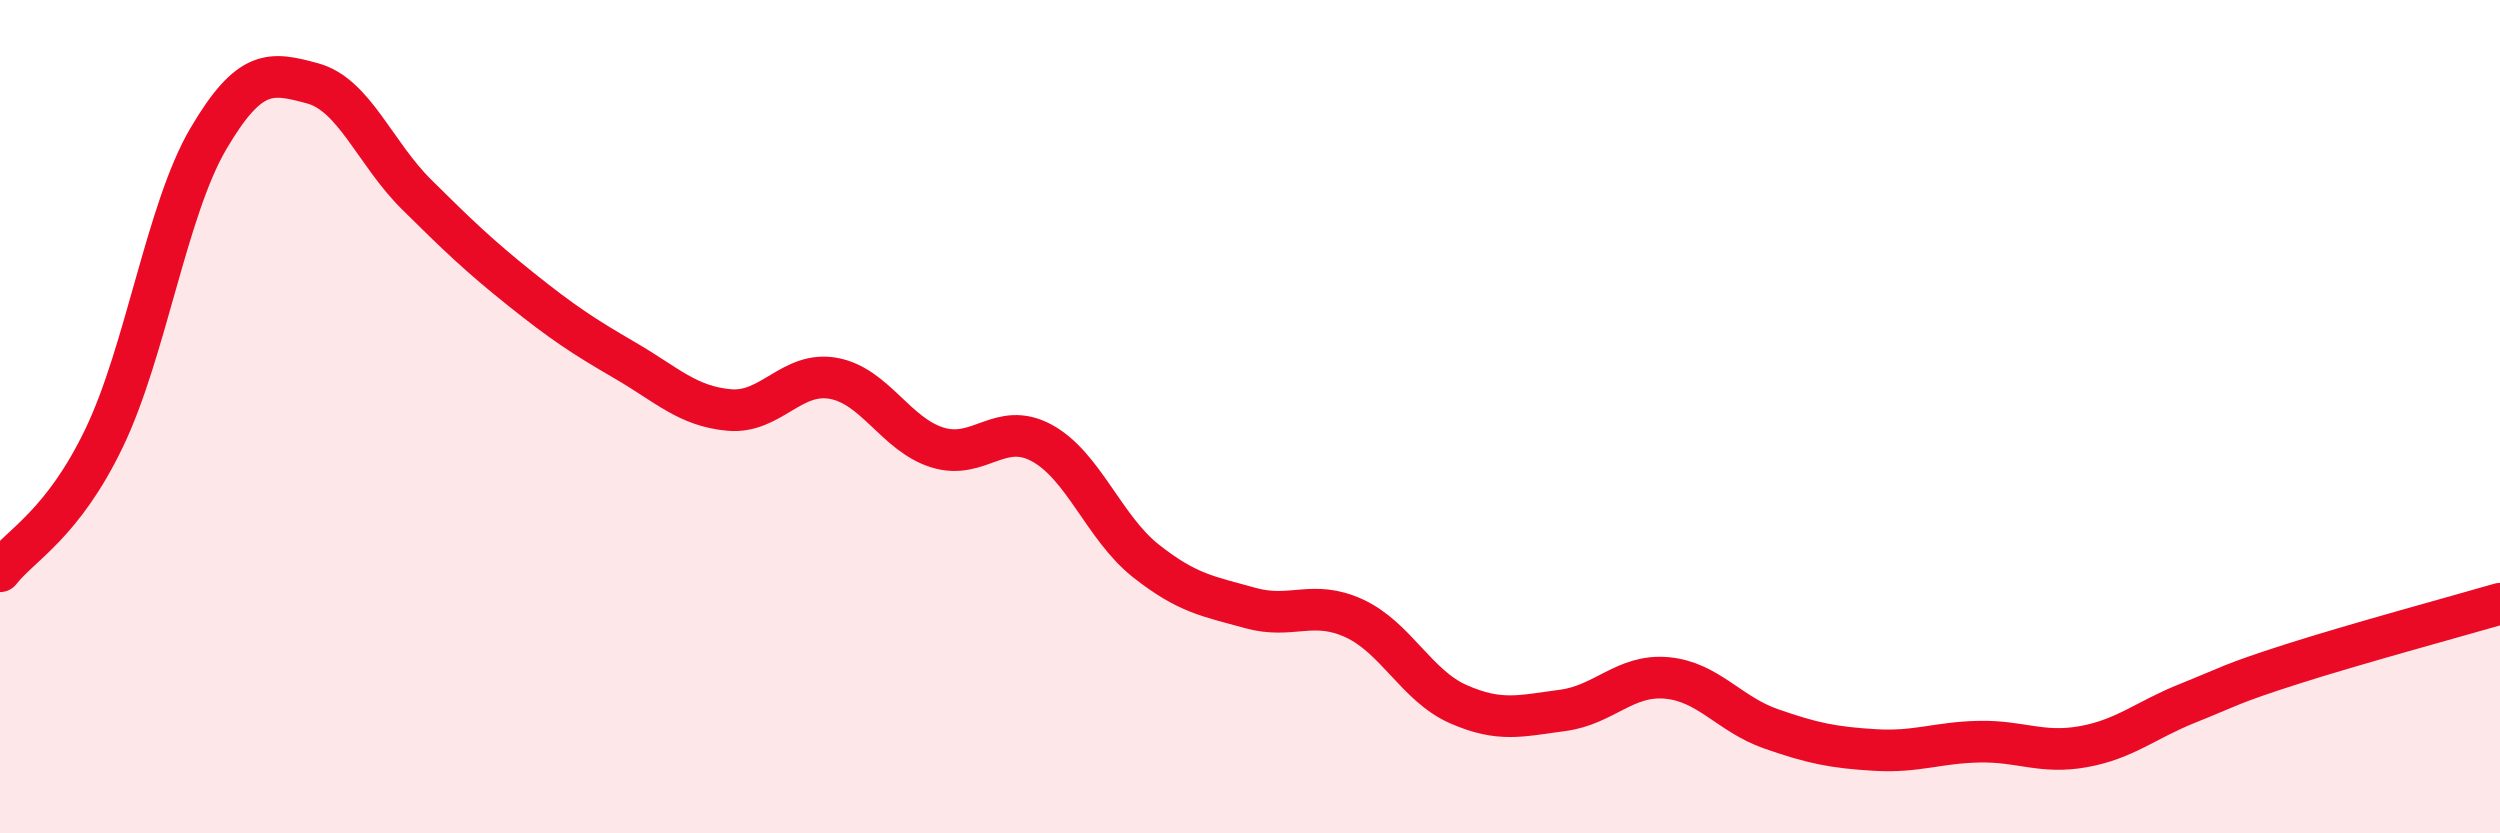
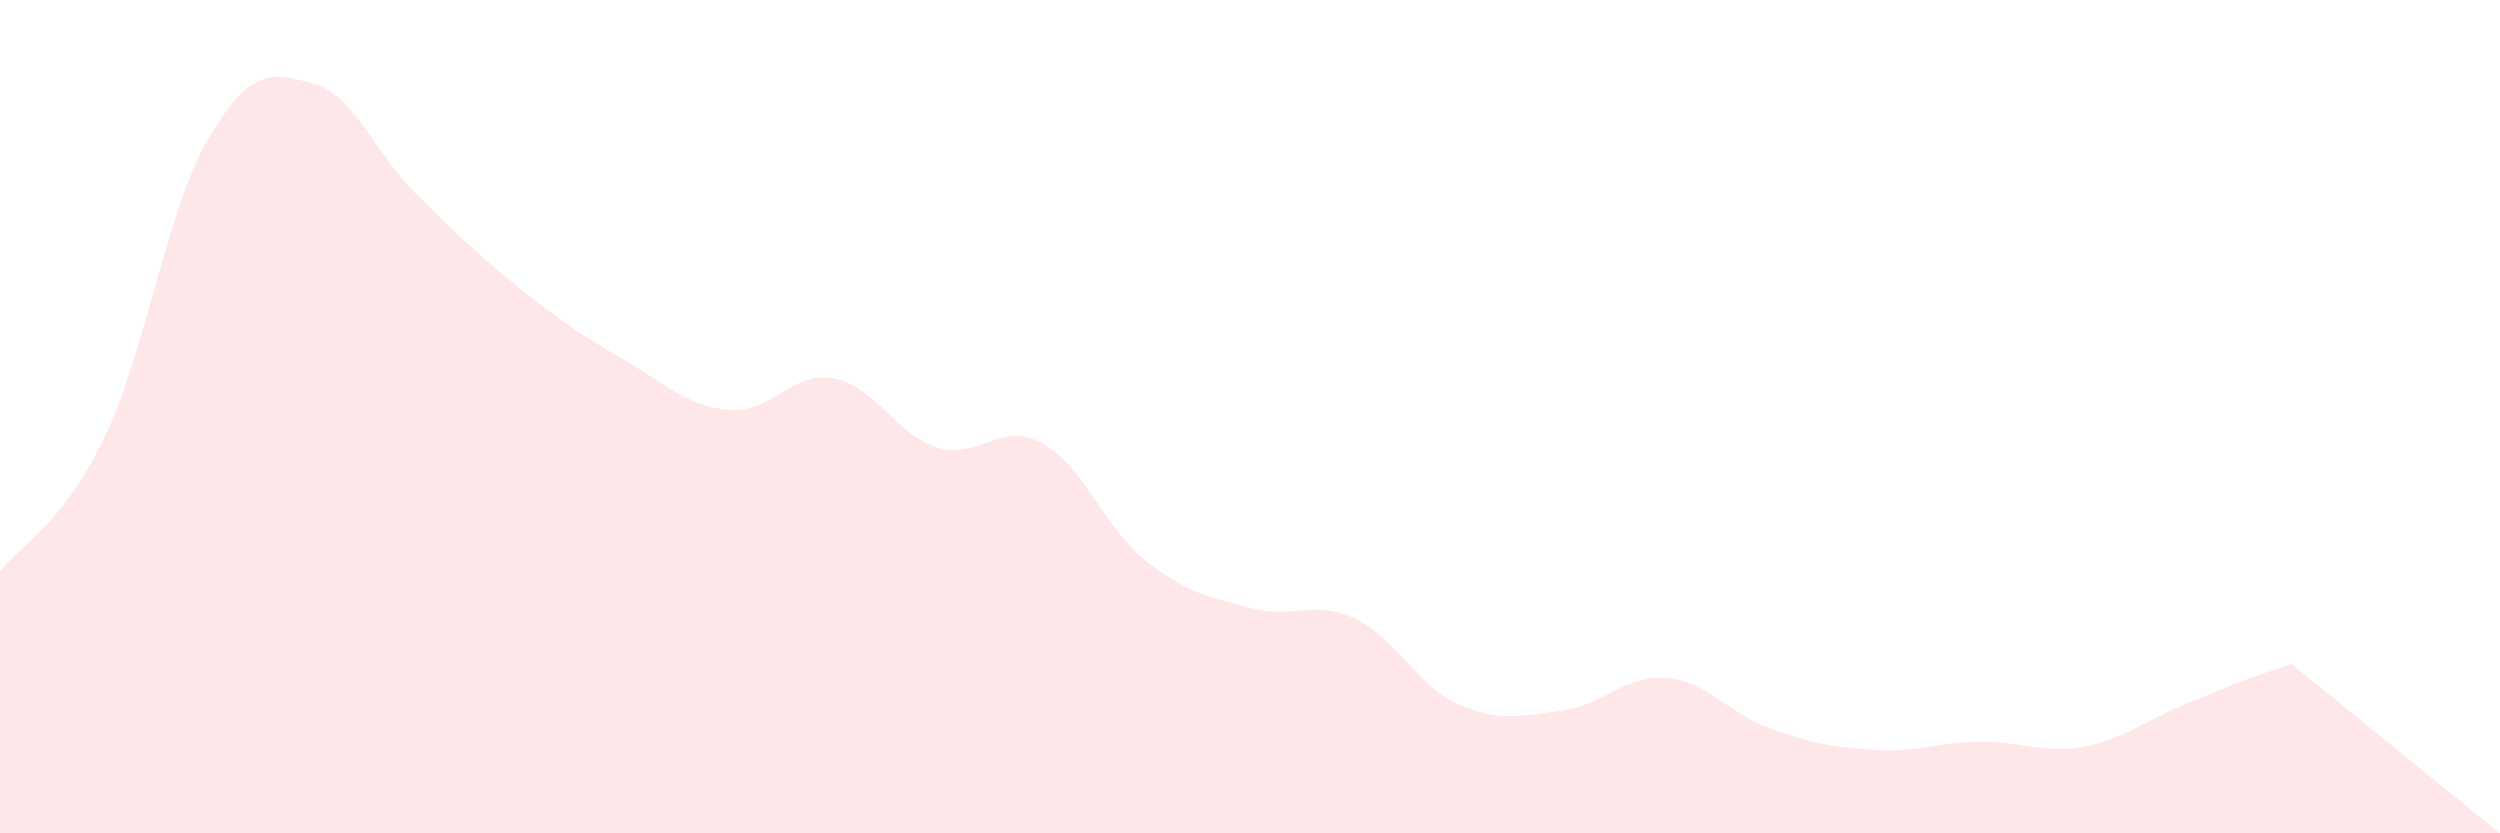
<svg xmlns="http://www.w3.org/2000/svg" width="60" height="20" viewBox="0 0 60 20">
-   <path d="M 0,13.71 C 0.5,13.07 1.5,12.59 2.5,10.51 C 3.5,8.43 4,5.03 5,3.33 C 6,1.63 6.5,1.73 7.5,2 C 8.5,2.27 9,3.68 10,4.67 C 11,5.66 11.5,6.14 12.5,6.94 C 13.5,7.74 14,8.07 15,8.65 C 16,9.23 16.5,9.75 17.5,9.84 C 18.5,9.93 19,8.9 20,9.08 C 21,9.26 21.5,10.43 22.5,10.74 C 23.5,11.05 24,10.09 25,10.63 C 26,11.17 26.5,12.67 27.5,13.46 C 28.5,14.25 29,14.31 30,14.59 C 31,14.87 31.5,14.38 32.5,14.84 C 33.5,15.3 34,16.46 35,16.9 C 36,17.34 36.5,17.18 37.5,17.05 C 38.5,16.92 39,16.18 40,16.27 C 41,16.36 41.5,17.14 42.5,17.49 C 43.5,17.84 44,17.94 45,18 C 46,18.06 46.5,17.82 47.5,17.8 C 48.5,17.78 49,18.1 50,17.92 C 51,17.74 51.5,17.28 52.5,16.88 C 53.5,16.48 53.5,16.42 55,15.94 C 56.5,15.46 59,14.78 60,14.49L60 20L0 20Z" fill="#EB0A25" opacity="0.1" stroke-linecap="round" stroke-linejoin="round" />
-   <path d="M 0,13.71 C 0.5,13.07 1.5,12.59 2.5,10.51 C 3.5,8.43 4,5.03 5,3.33 C 6,1.63 6.5,1.73 7.5,2 C 8.5,2.27 9,3.68 10,4.67 C 11,5.66 11.5,6.14 12.5,6.94 C 13.5,7.74 14,8.07 15,8.65 C 16,9.23 16.5,9.75 17.5,9.84 C 18.5,9.93 19,8.9 20,9.08 C 21,9.26 21.5,10.43 22.5,10.74 C 23.5,11.05 24,10.09 25,10.63 C 26,11.17 26.5,12.67 27.5,13.46 C 28.5,14.25 29,14.31 30,14.59 C 31,14.87 31.5,14.38 32.5,14.84 C 33.5,15.3 34,16.46 35,16.9 C 36,17.34 36.5,17.18 37.5,17.05 C 38.5,16.92 39,16.18 40,16.27 C 41,16.36 41.5,17.14 42.5,17.49 C 43.5,17.84 44,17.94 45,18 C 46,18.06 46.5,17.82 47.5,17.8 C 48.5,17.78 49,18.1 50,17.92 C 51,17.74 51.5,17.28 52.5,16.88 C 53.5,16.48 53.5,16.42 55,15.94 C 56.5,15.46 59,14.78 60,14.49" stroke="#EB0A25" stroke-width="1" fill="none" stroke-linecap="round" stroke-linejoin="round" />
+   <path d="M 0,13.71 C 0.5,13.07 1.5,12.59 2.5,10.51 C 3.5,8.43 4,5.03 5,3.33 C 6,1.63 6.5,1.73 7.5,2 C 8.5,2.27 9,3.68 10,4.67 C 11,5.66 11.5,6.14 12.5,6.94 C 13.5,7.74 14,8.07 15,8.65 C 16,9.23 16.5,9.75 17.5,9.84 C 18.5,9.93 19,8.9 20,9.08 C 21,9.26 21.5,10.43 22.5,10.74 C 23.5,11.05 24,10.09 25,10.63 C 26,11.17 26.5,12.67 27.5,13.46 C 28.5,14.25 29,14.31 30,14.59 C 31,14.87 31.5,14.38 32.5,14.84 C 33.5,15.3 34,16.46 35,16.9 C 36,17.34 36.5,17.18 37.5,17.05 C 38.5,16.92 39,16.18 40,16.27 C 41,16.36 41.5,17.14 42.5,17.49 C 43.5,17.84 44,17.94 45,18 C 46,18.06 46.5,17.82 47.5,17.8 C 48.5,17.78 49,18.1 50,17.92 C 51,17.74 51.5,17.28 52.5,16.88 C 53.5,16.48 53.5,16.42 55,15.94 L60 20L0 20Z" fill="#EB0A25" opacity="0.1" stroke-linecap="round" stroke-linejoin="round" />
</svg>